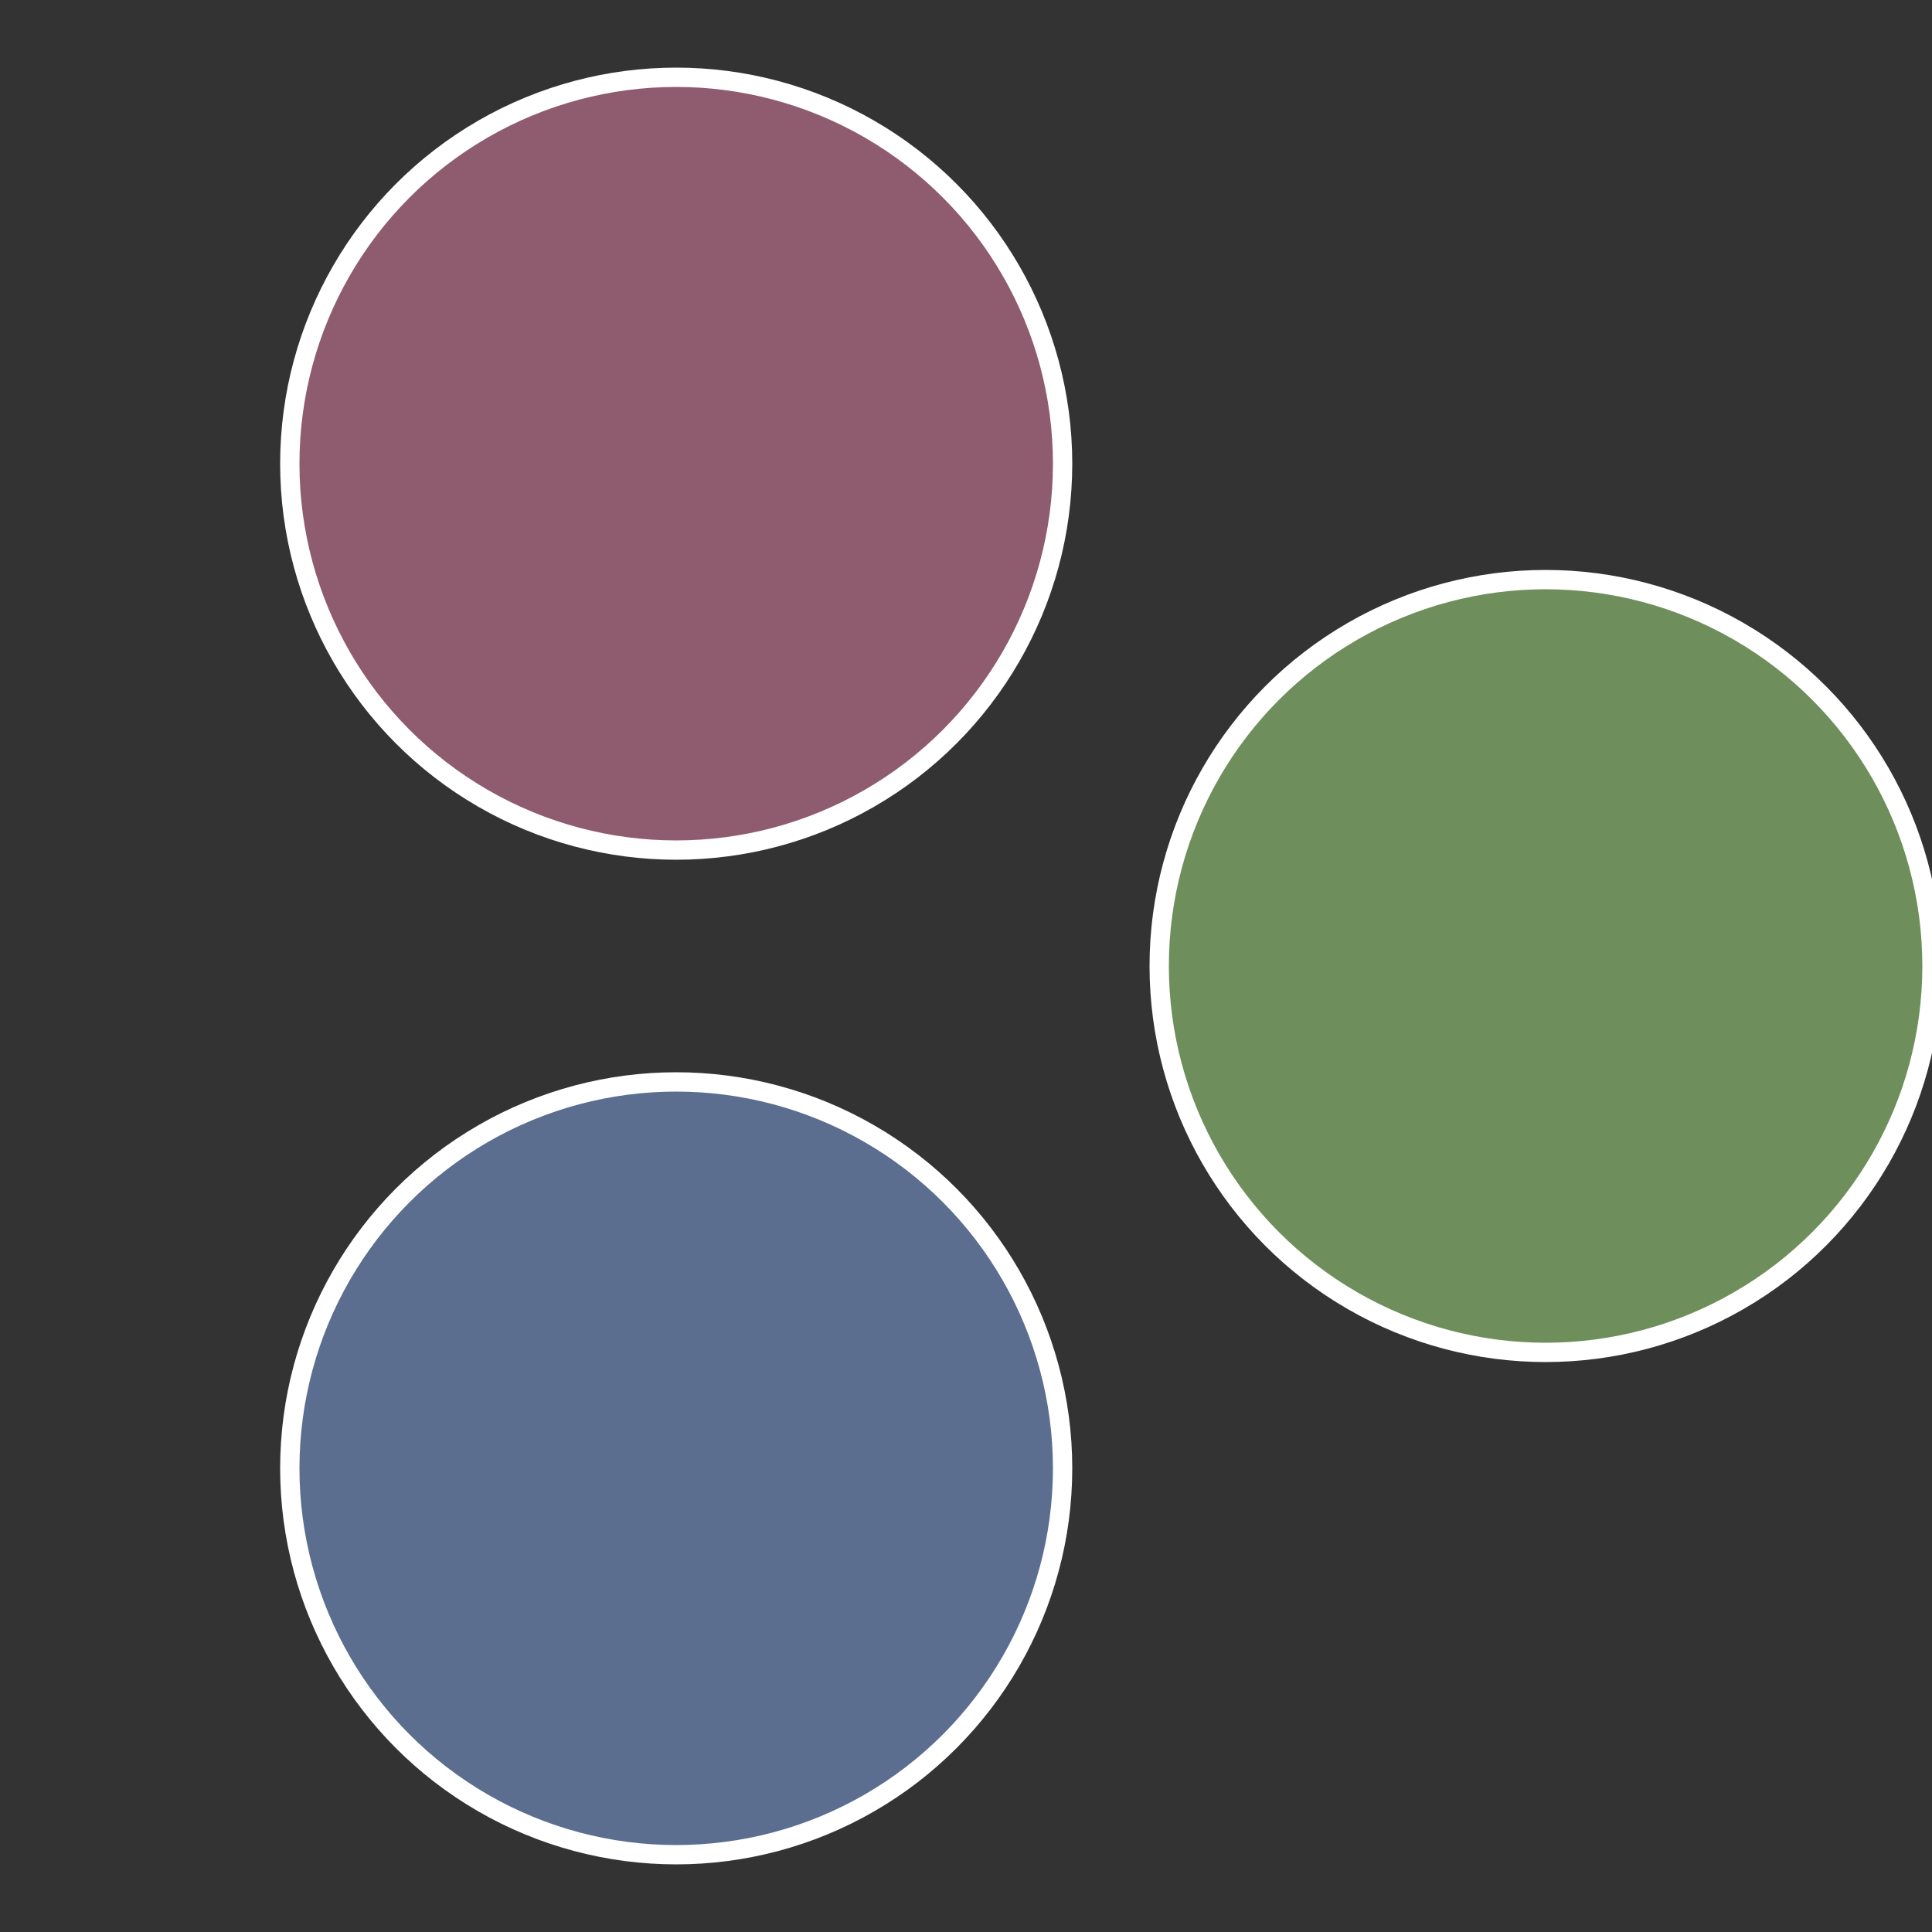
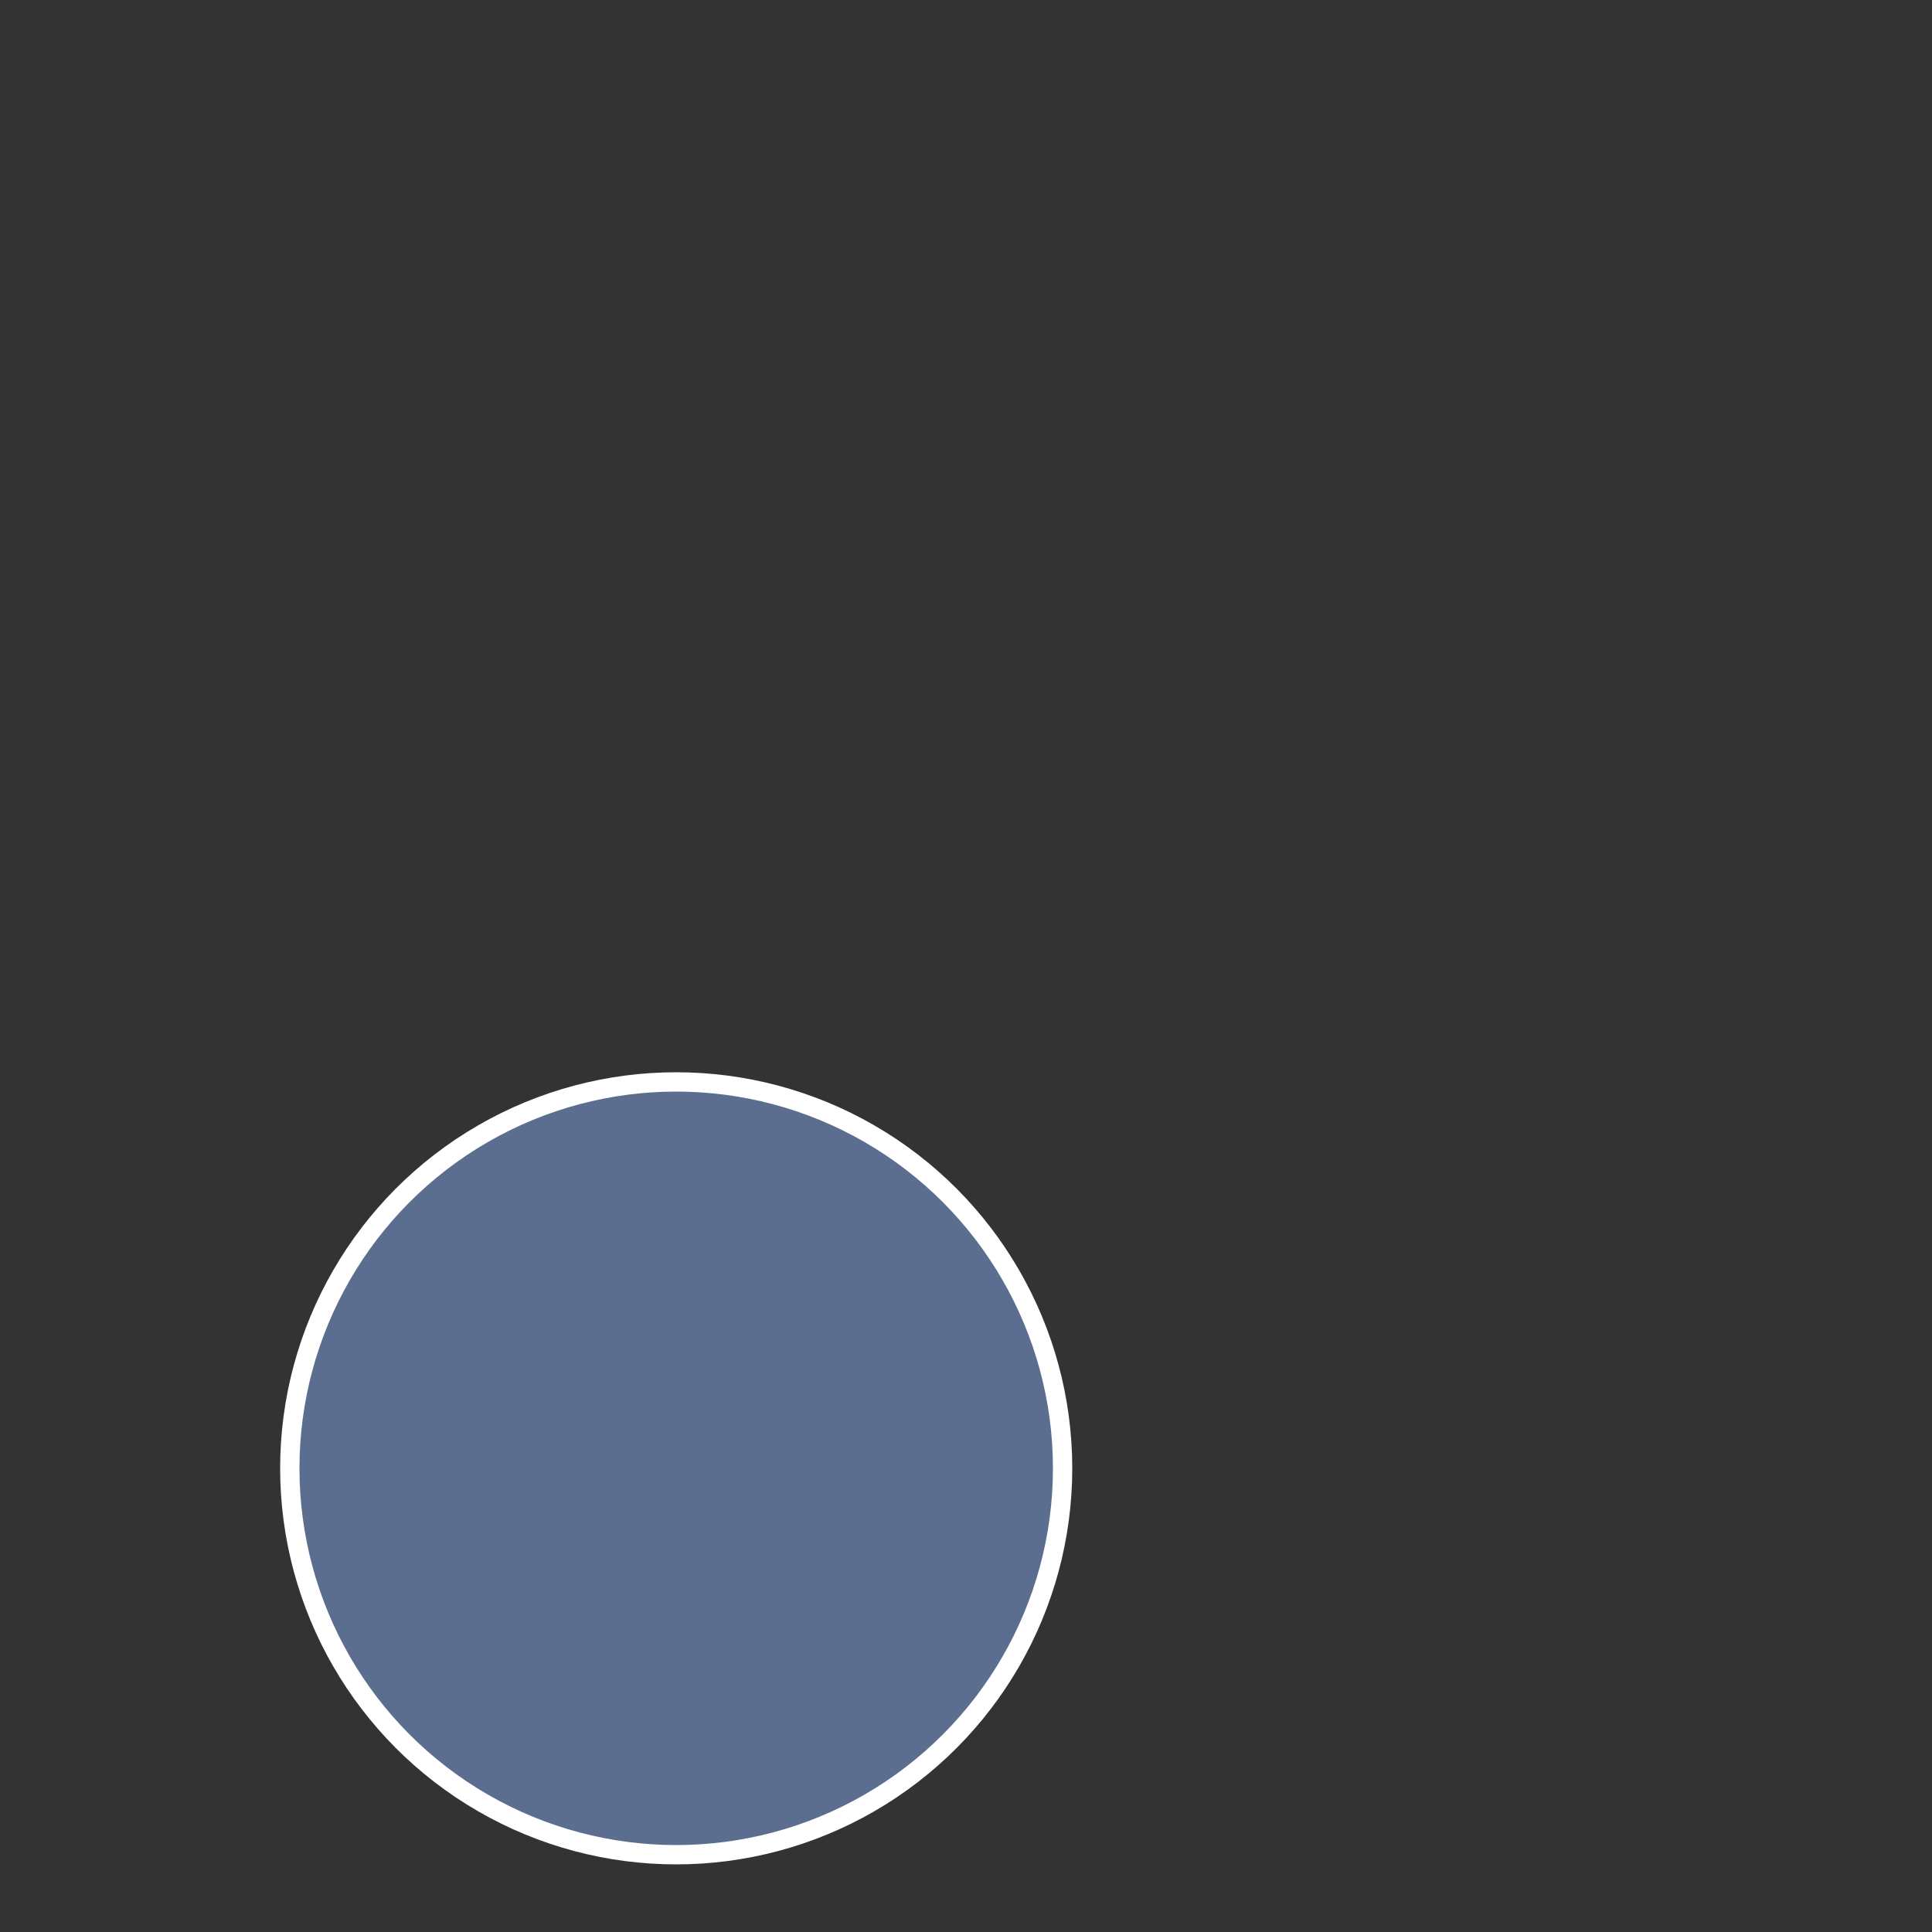
<svg xmlns="http://www.w3.org/2000/svg" width="500" height="500" viewBox="-1 -1 2 2">
  <rect x="-1" y="-1" width="2" height="2" fill="#333333" stroke="none" />
-   <circle cx="0.6" cy="0" r="0.4" fill="#6e8f5b" stroke="#fff" stroke-width="1%" />
  <circle cx="-0.3" cy="0.52" r="0.4" fill="#5b6e8f" stroke="#fff" stroke-width="1%" />
-   <circle cx="-0.3" cy="-0.52" r="0.4" fill="#8f5b6e" stroke="#fff" stroke-width="1%" />
</svg>